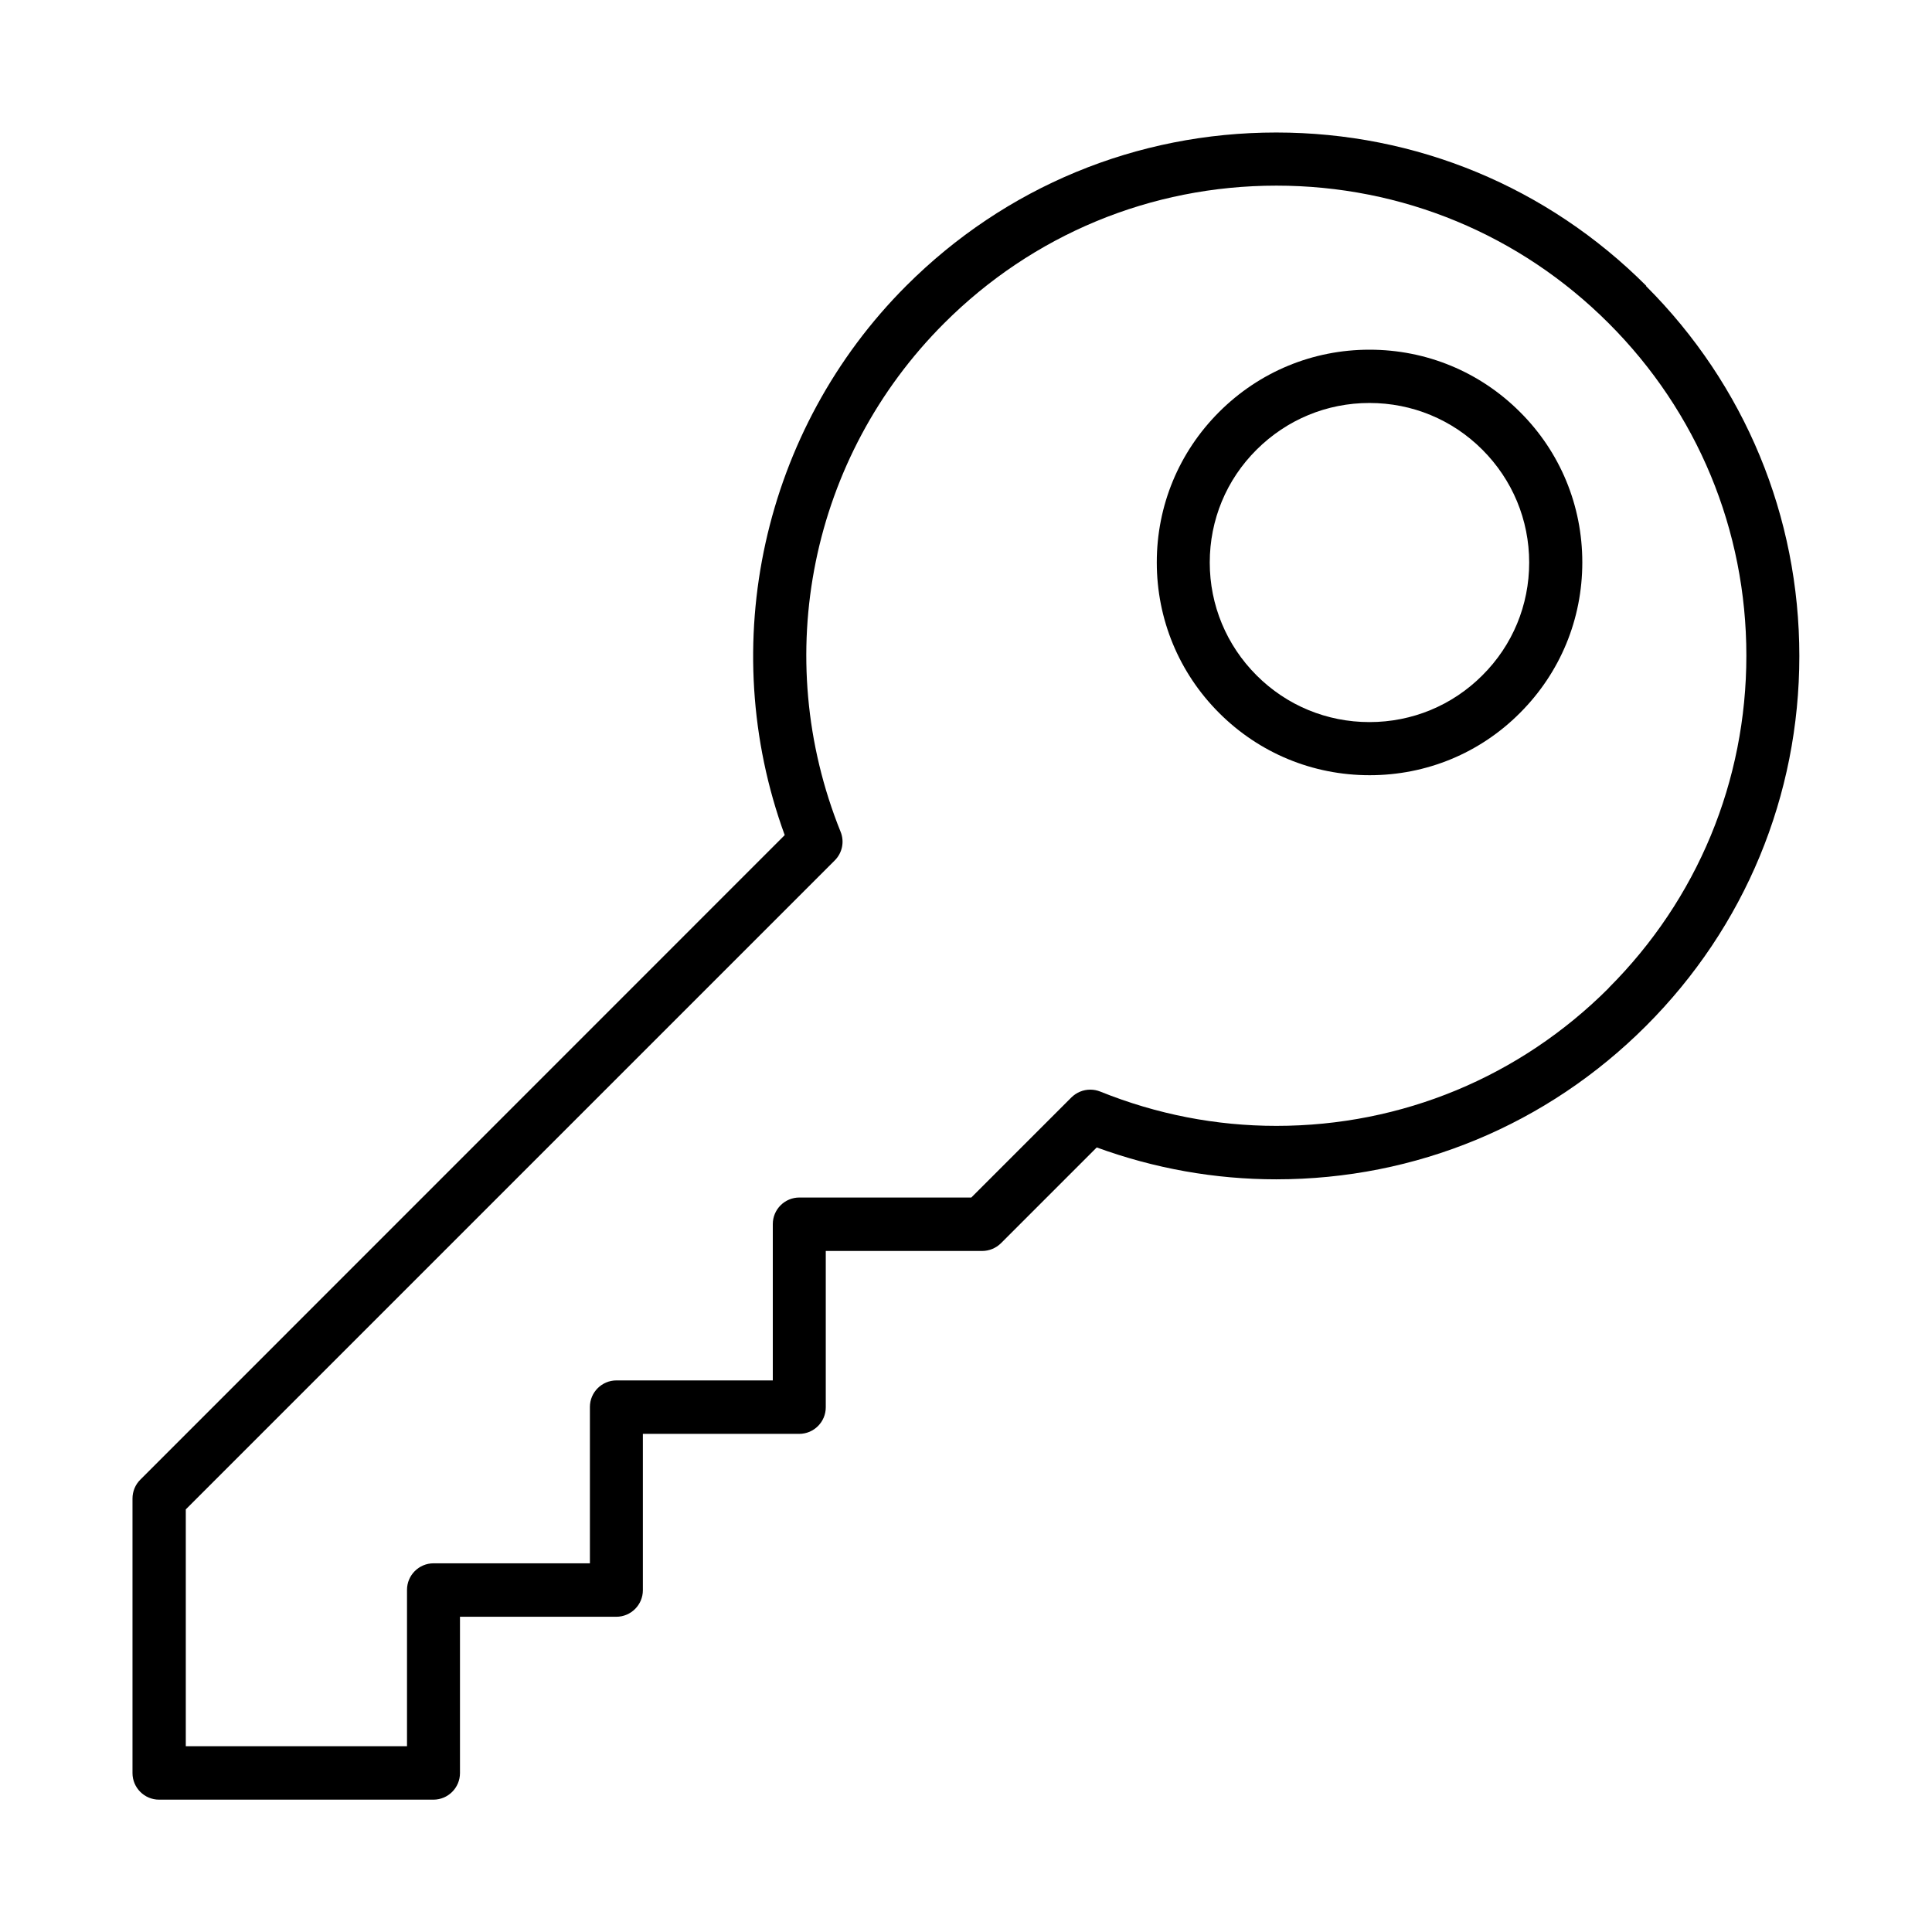
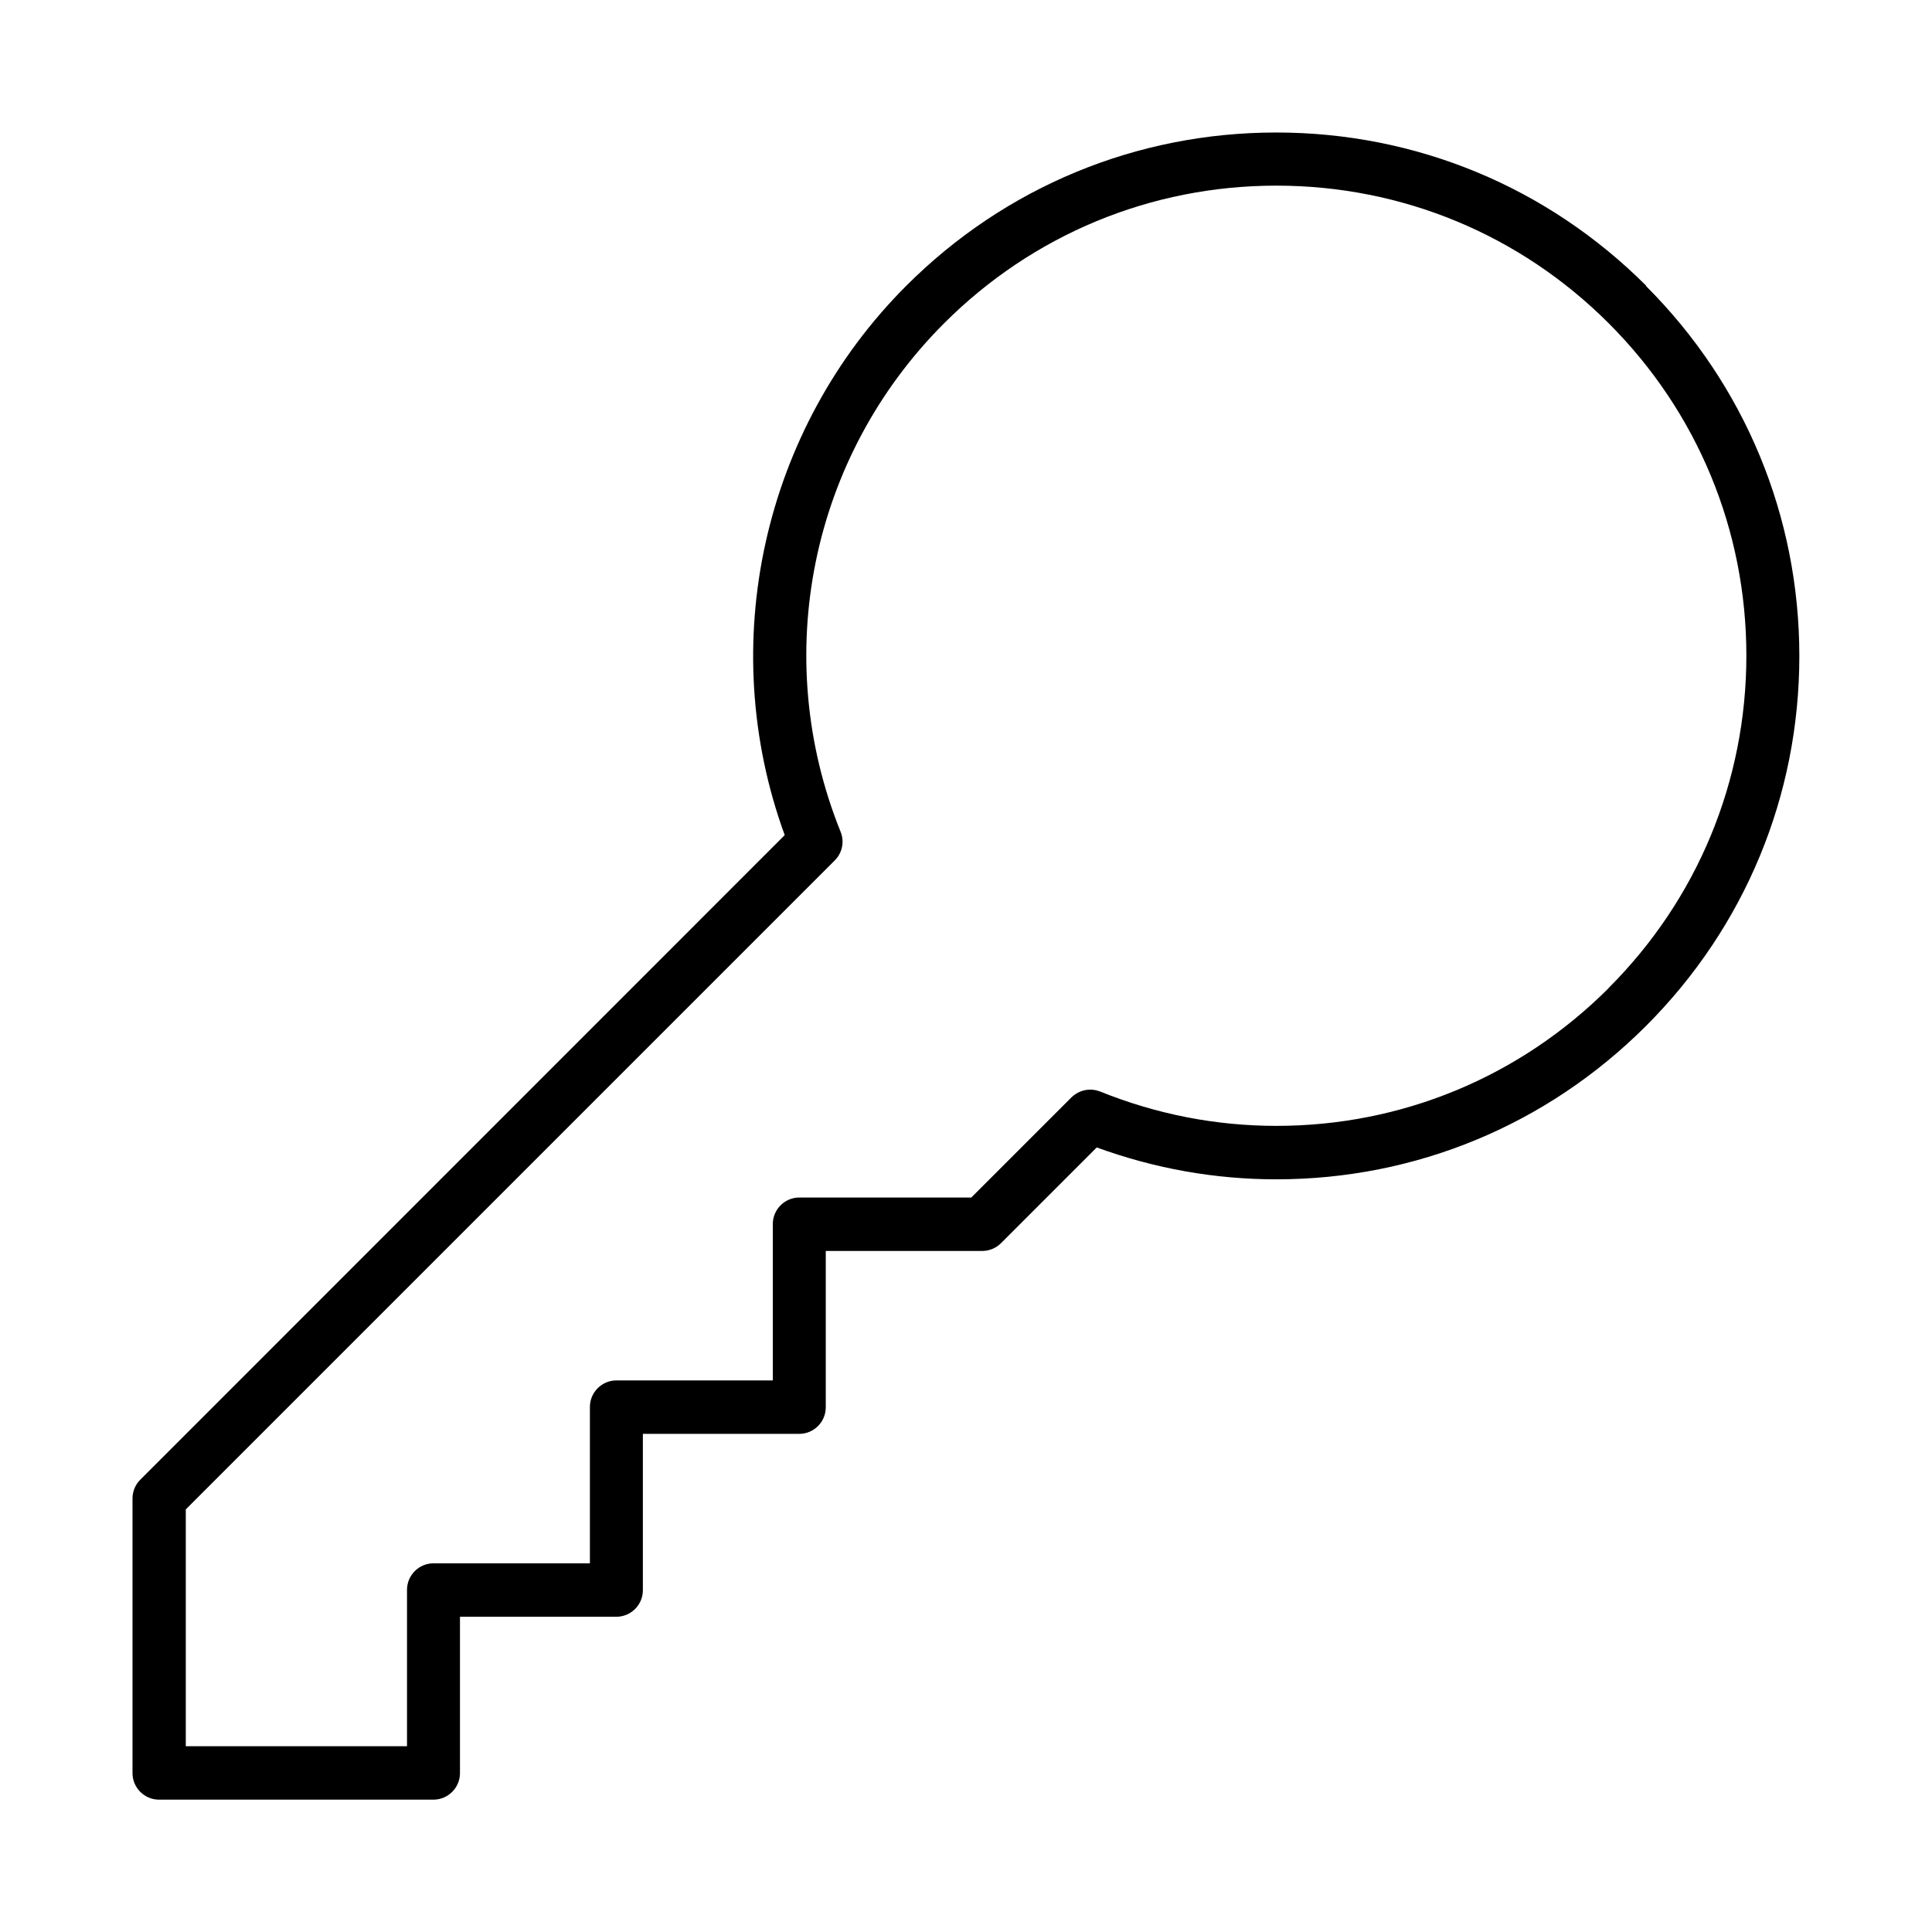
<svg xmlns="http://www.w3.org/2000/svg" id="Calque_1" viewBox="0 0 120 120">
-   <path d="M85.06,21.72c-3.53,0-6.85,1.38-9.34,3.87-2.5,2.5-3.87,5.82-3.87,9.34s1.37,6.85,3.87,9.35c2.5,2.5,5.82,3.87,9.35,3.87s6.85-1.37,9.34-3.87c2.5-2.5,3.87-5.82,3.87-9.35s-1.37-6.85-3.87-9.34c-2.5-2.5-5.82-3.87-9.35-3.87ZM92.07,41.95c-1.87,1.87-4.36,2.9-7.01,2.9s-5.14-1.03-7.01-2.9c-1.87-1.87-2.91-4.36-2.91-7.01s1.03-5.14,2.91-7.01,4.36-2.9,7.01-2.9,5.14,1.03,7.01,2.9c1.87,1.87,2.91,4.36,2.91,7.01s-1.03,5.14-2.91,7.01Z" style="fill:#000; stroke-width:0px;" />
  <path d="M102.25,17.75c-6.14-6.14-14.3-9.52-22.98-9.52s-16.84,3.38-22.98,9.52c-8.92,8.92-11.87,22.29-7.55,34.12L8.71,91.91c-.31.31-.48.73-.48,1.17v17.05c0,.91.74,1.65,1.65,1.65h17.04c.91,0,1.65-.74,1.65-1.65v-9.71h9.71c.91,0,1.65-.74,1.65-1.65v-9.71h9.71c.91,0,1.65-.74,1.65-1.65v-9.71h9.71c.44,0,.85-.17,1.17-.48l5.95-5.95c3.59,1.31,7.34,1.98,11.15,1.98,8.67,0,16.82-3.38,22.97-9.53,6.14-6.14,9.52-14.3,9.52-22.97s-3.38-16.84-9.52-22.98ZM99.92,61.37c-5.52,5.52-12.85,8.56-20.64,8.56-3.76,0-7.44-.72-10.94-2.13-.2-.08-.41-.12-.62-.12-.44,0-.85.17-1.17.48l-6.22,6.22h-10.68c-.91,0-1.65.74-1.65,1.65v9.71h-9.71c-.91,0-1.65.74-1.65,1.65v9.71h-9.71c-.91,0-1.65.74-1.65,1.65v9.71h-13.74v-14.71l40.31-40.31c.47-.47.61-1.17.36-1.78-4.39-10.89-1.87-23.28,6.43-31.58,5.51-5.51,12.84-8.55,20.64-8.55s15.13,3.04,20.64,8.55c5.51,5.51,8.55,12.84,8.55,20.64s-3.04,15.13-8.55,20.64Z" style="fill:#000; stroke-width:0px;" />
</svg>